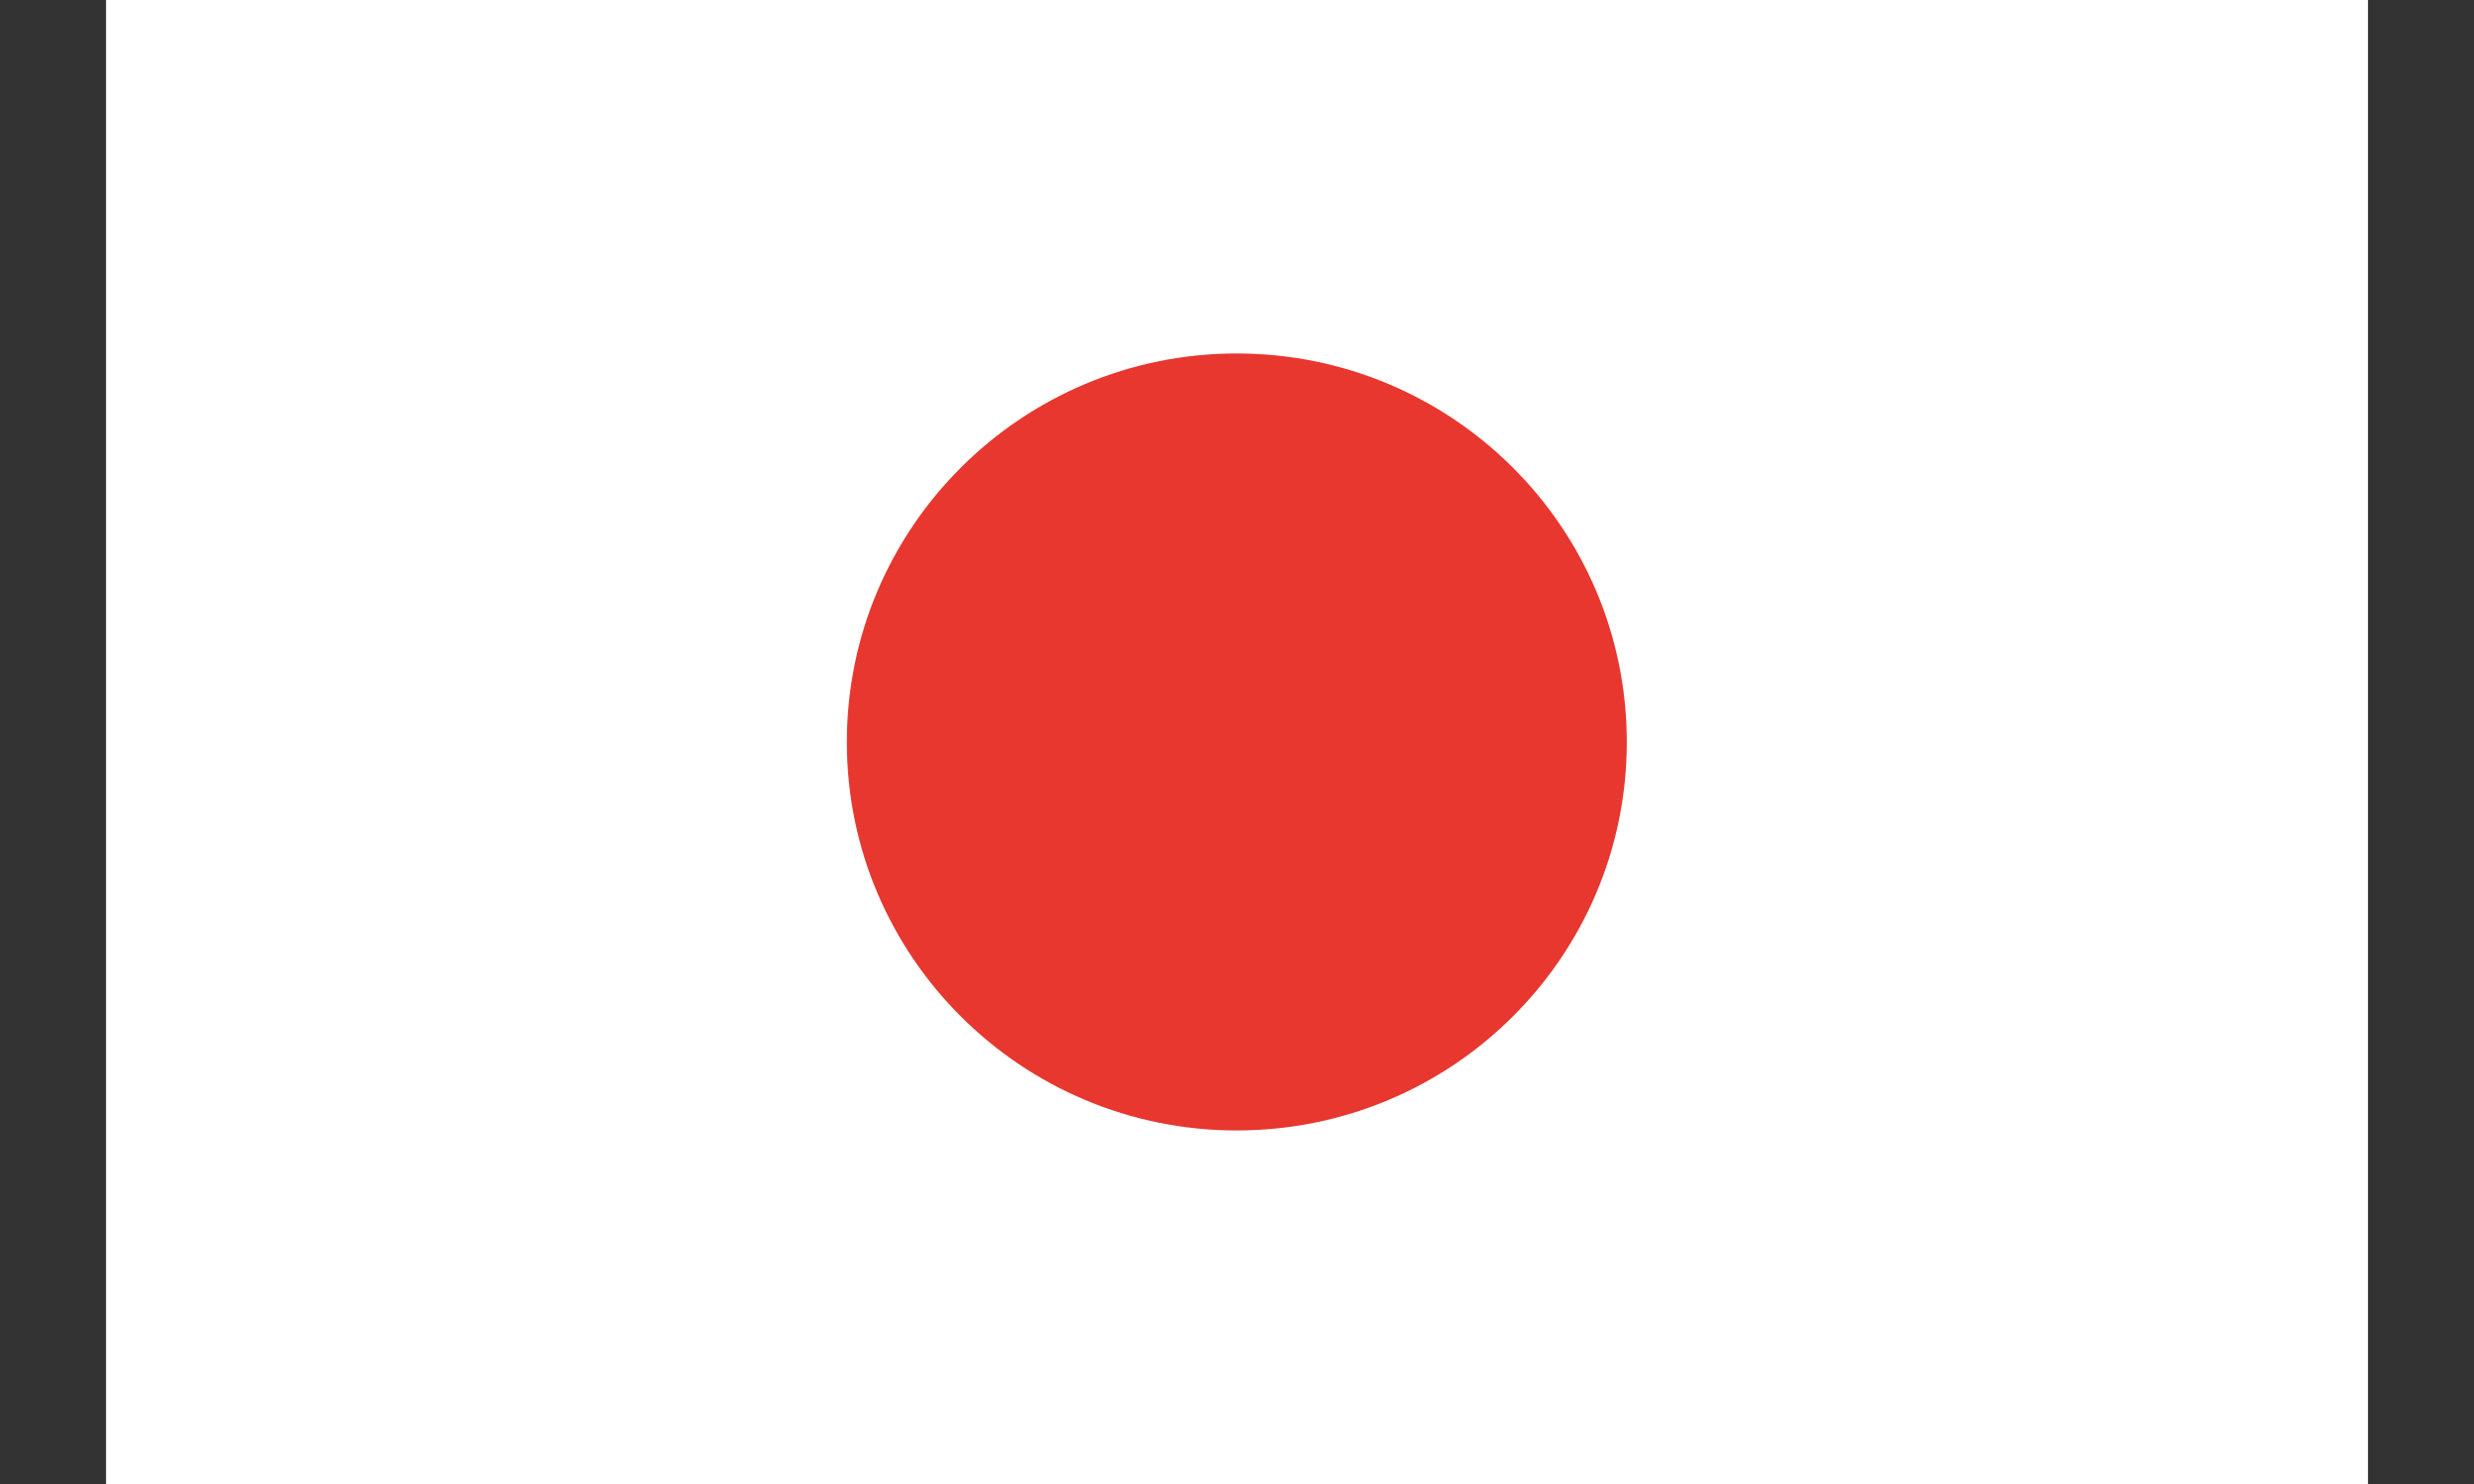
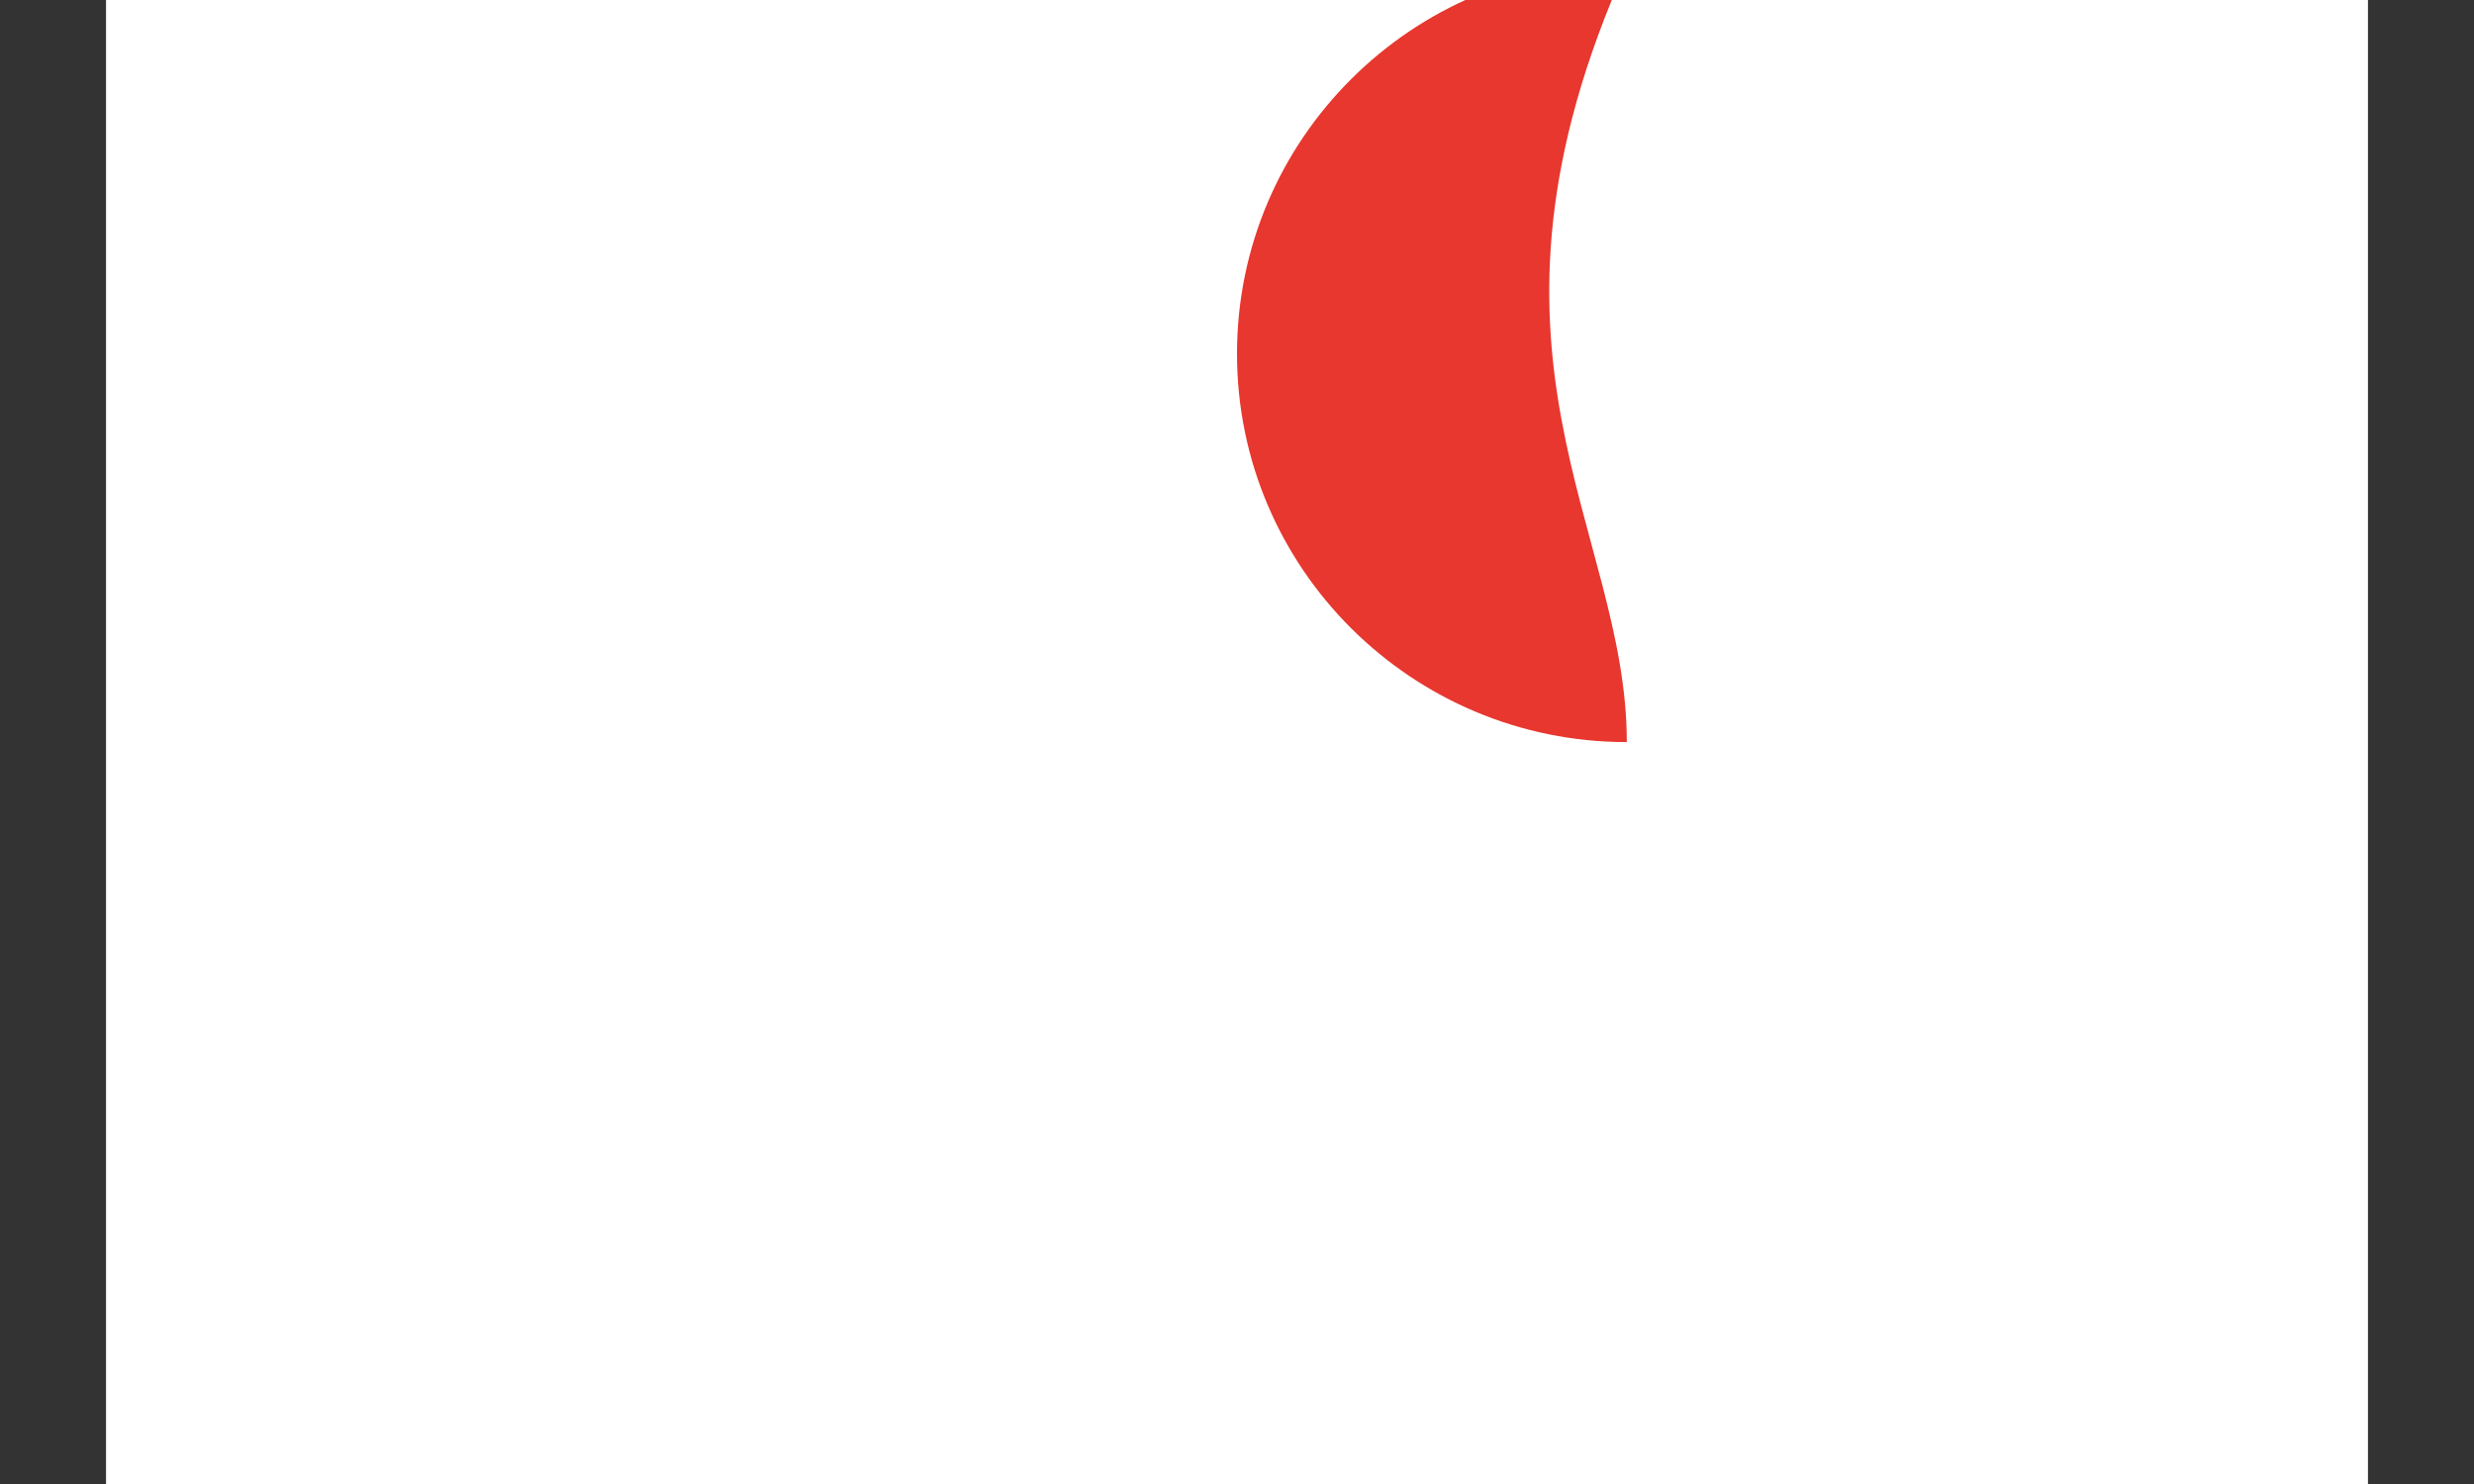
<svg xmlns="http://www.w3.org/2000/svg" version="1.1" x="0px" y="0px" width="100%" height="100%" viewBox="0 0 70 42" enable-background="new 0 0 70 42" xml:space="preserve">
  <rect x="0" y="0" width="70" height="42" fill="#333333" stroke="none" />
  <defs>
</defs>
  <rect x="3" fill="#FFFFFF" width="64" height="42" />
-   <path fill="#E7372F" d="M46.029,21.003c0,6.073-4.938,10.991-11.039,10.991c-6.082,0-11.029-4.918-11.029-10.991  s4.947-10.998,11.029-10.999C41.092,10.005,46.029,14.93,46.029,21.003z" />
-   <rect id="_x3C_スライス_x3E__10_" fill="none" width="70" height="42" />
+   <path fill="#E7372F" d="M46.029,21.003c-6.082,0-11.029-4.918-11.029-10.991  s4.947-10.998,11.029-10.999C41.092,10.005,46.029,14.93,46.029,21.003z" />
</svg>